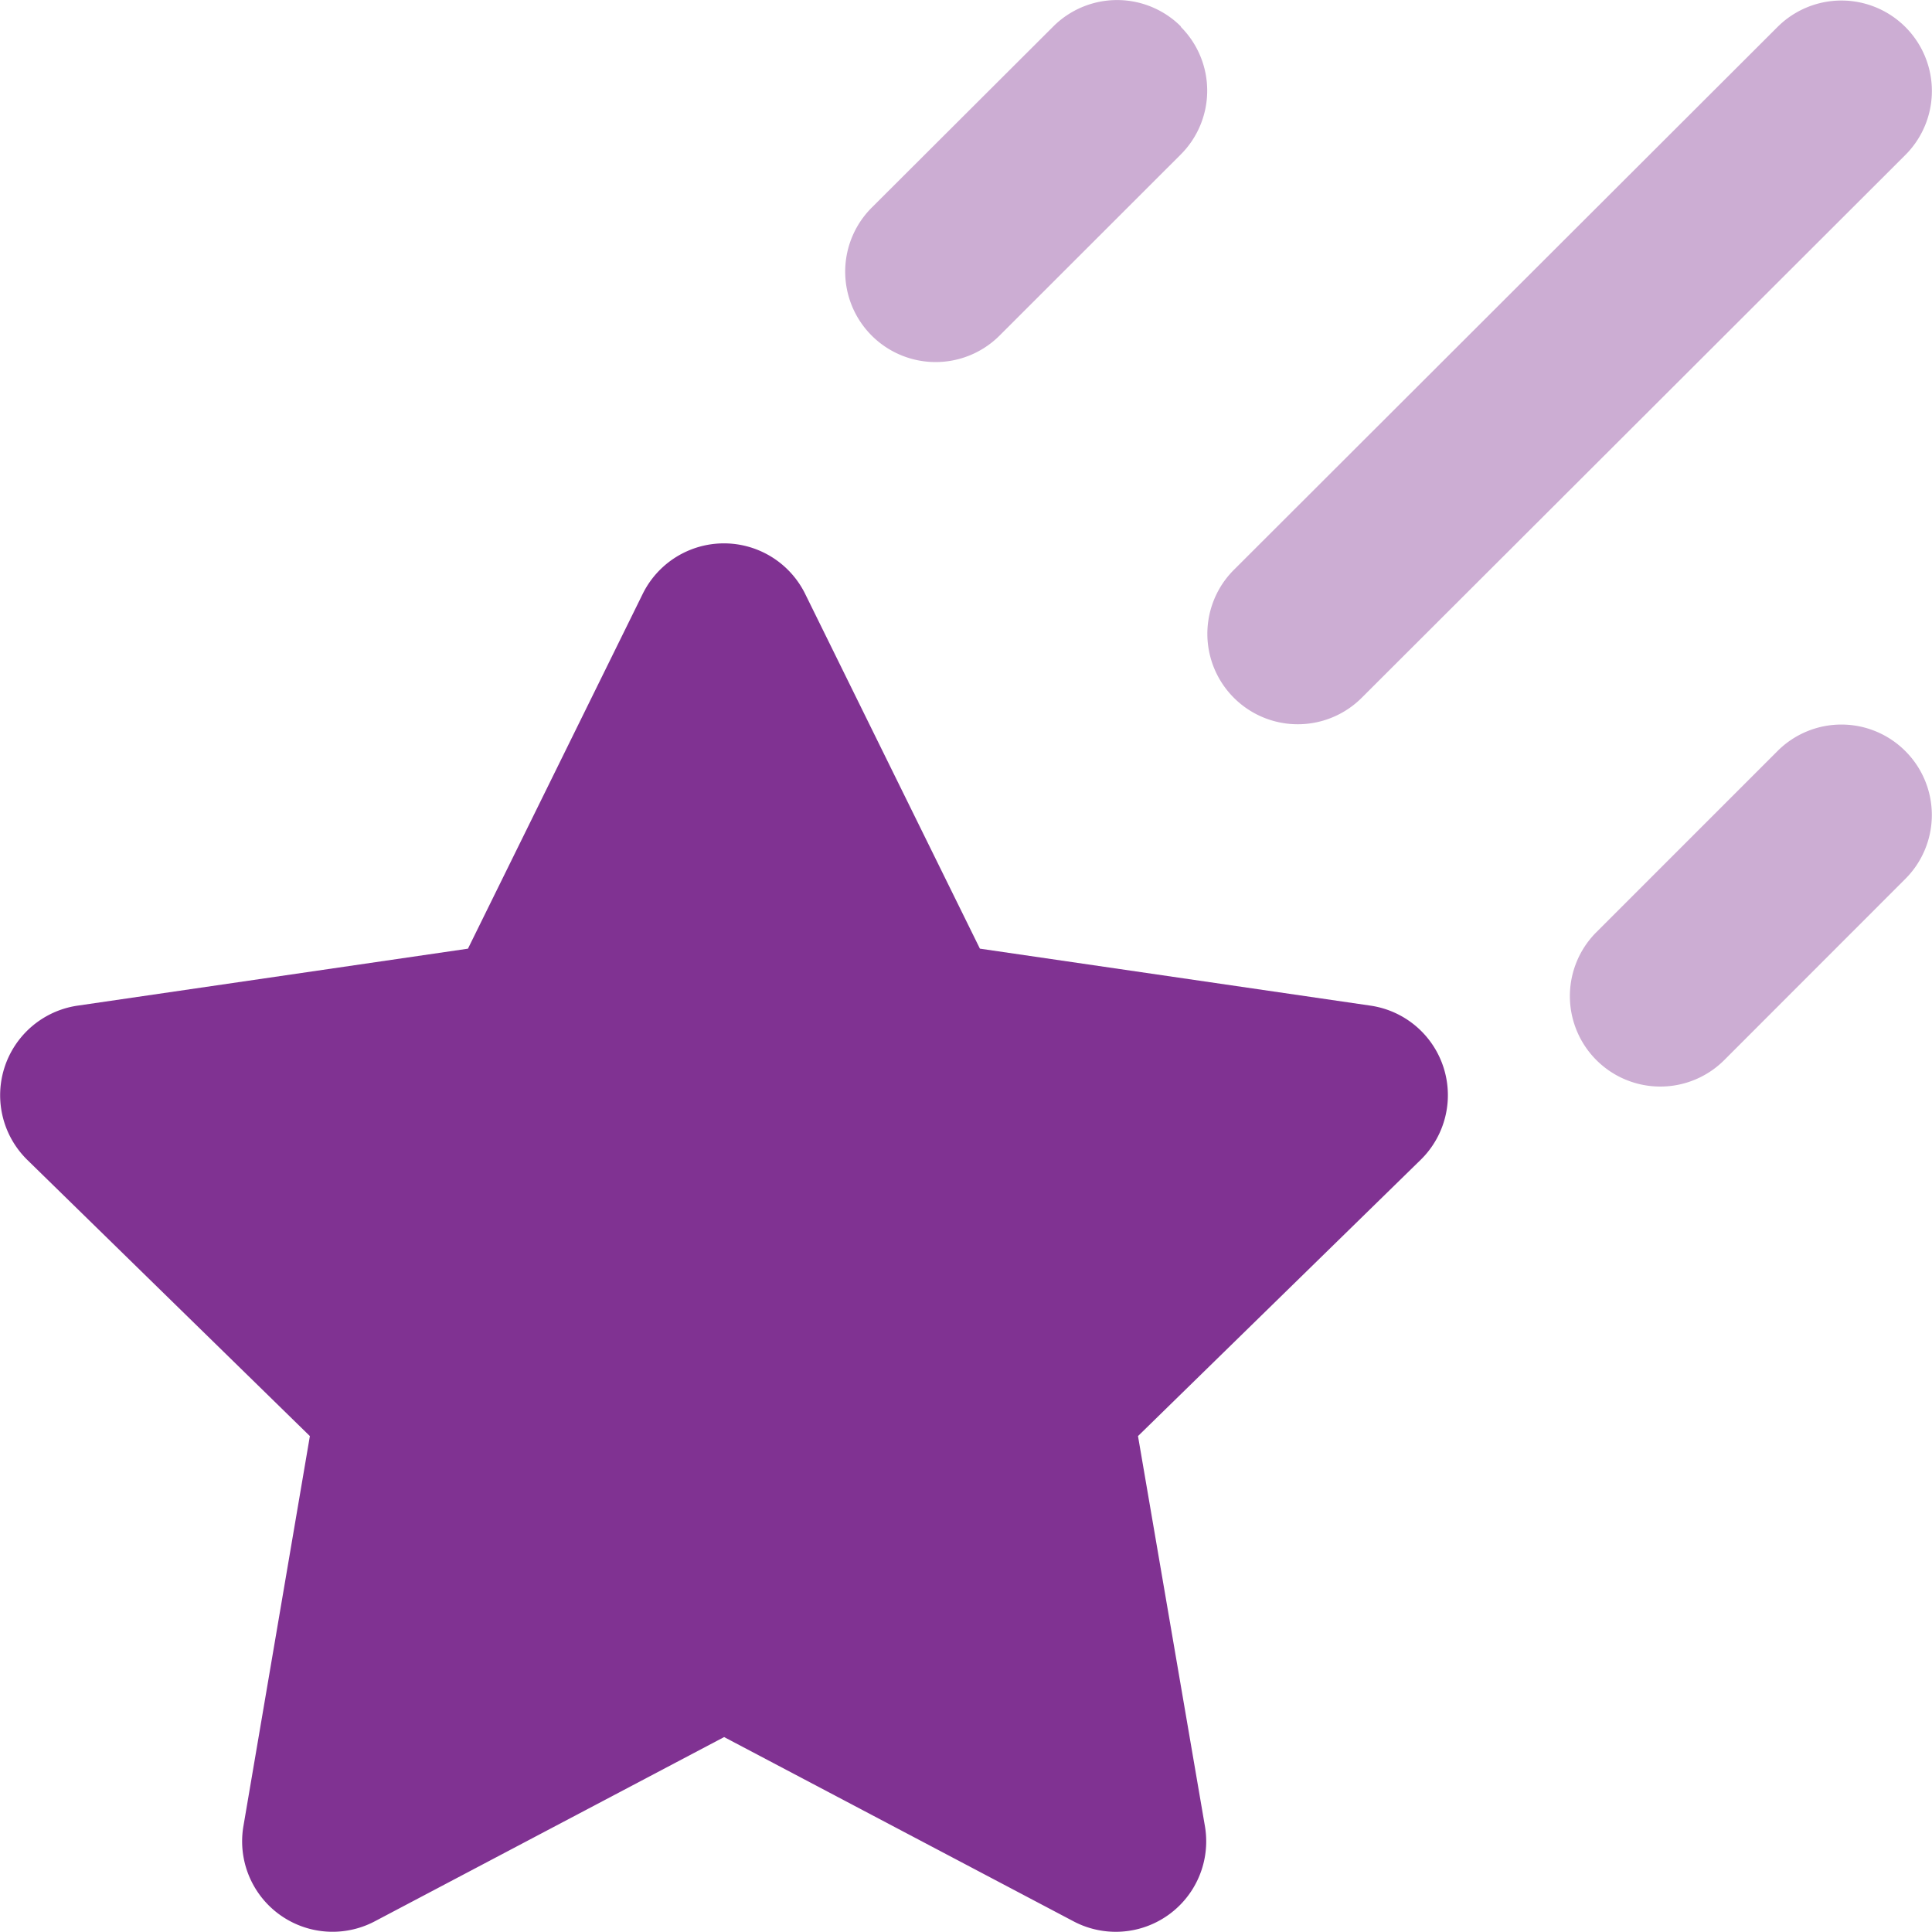
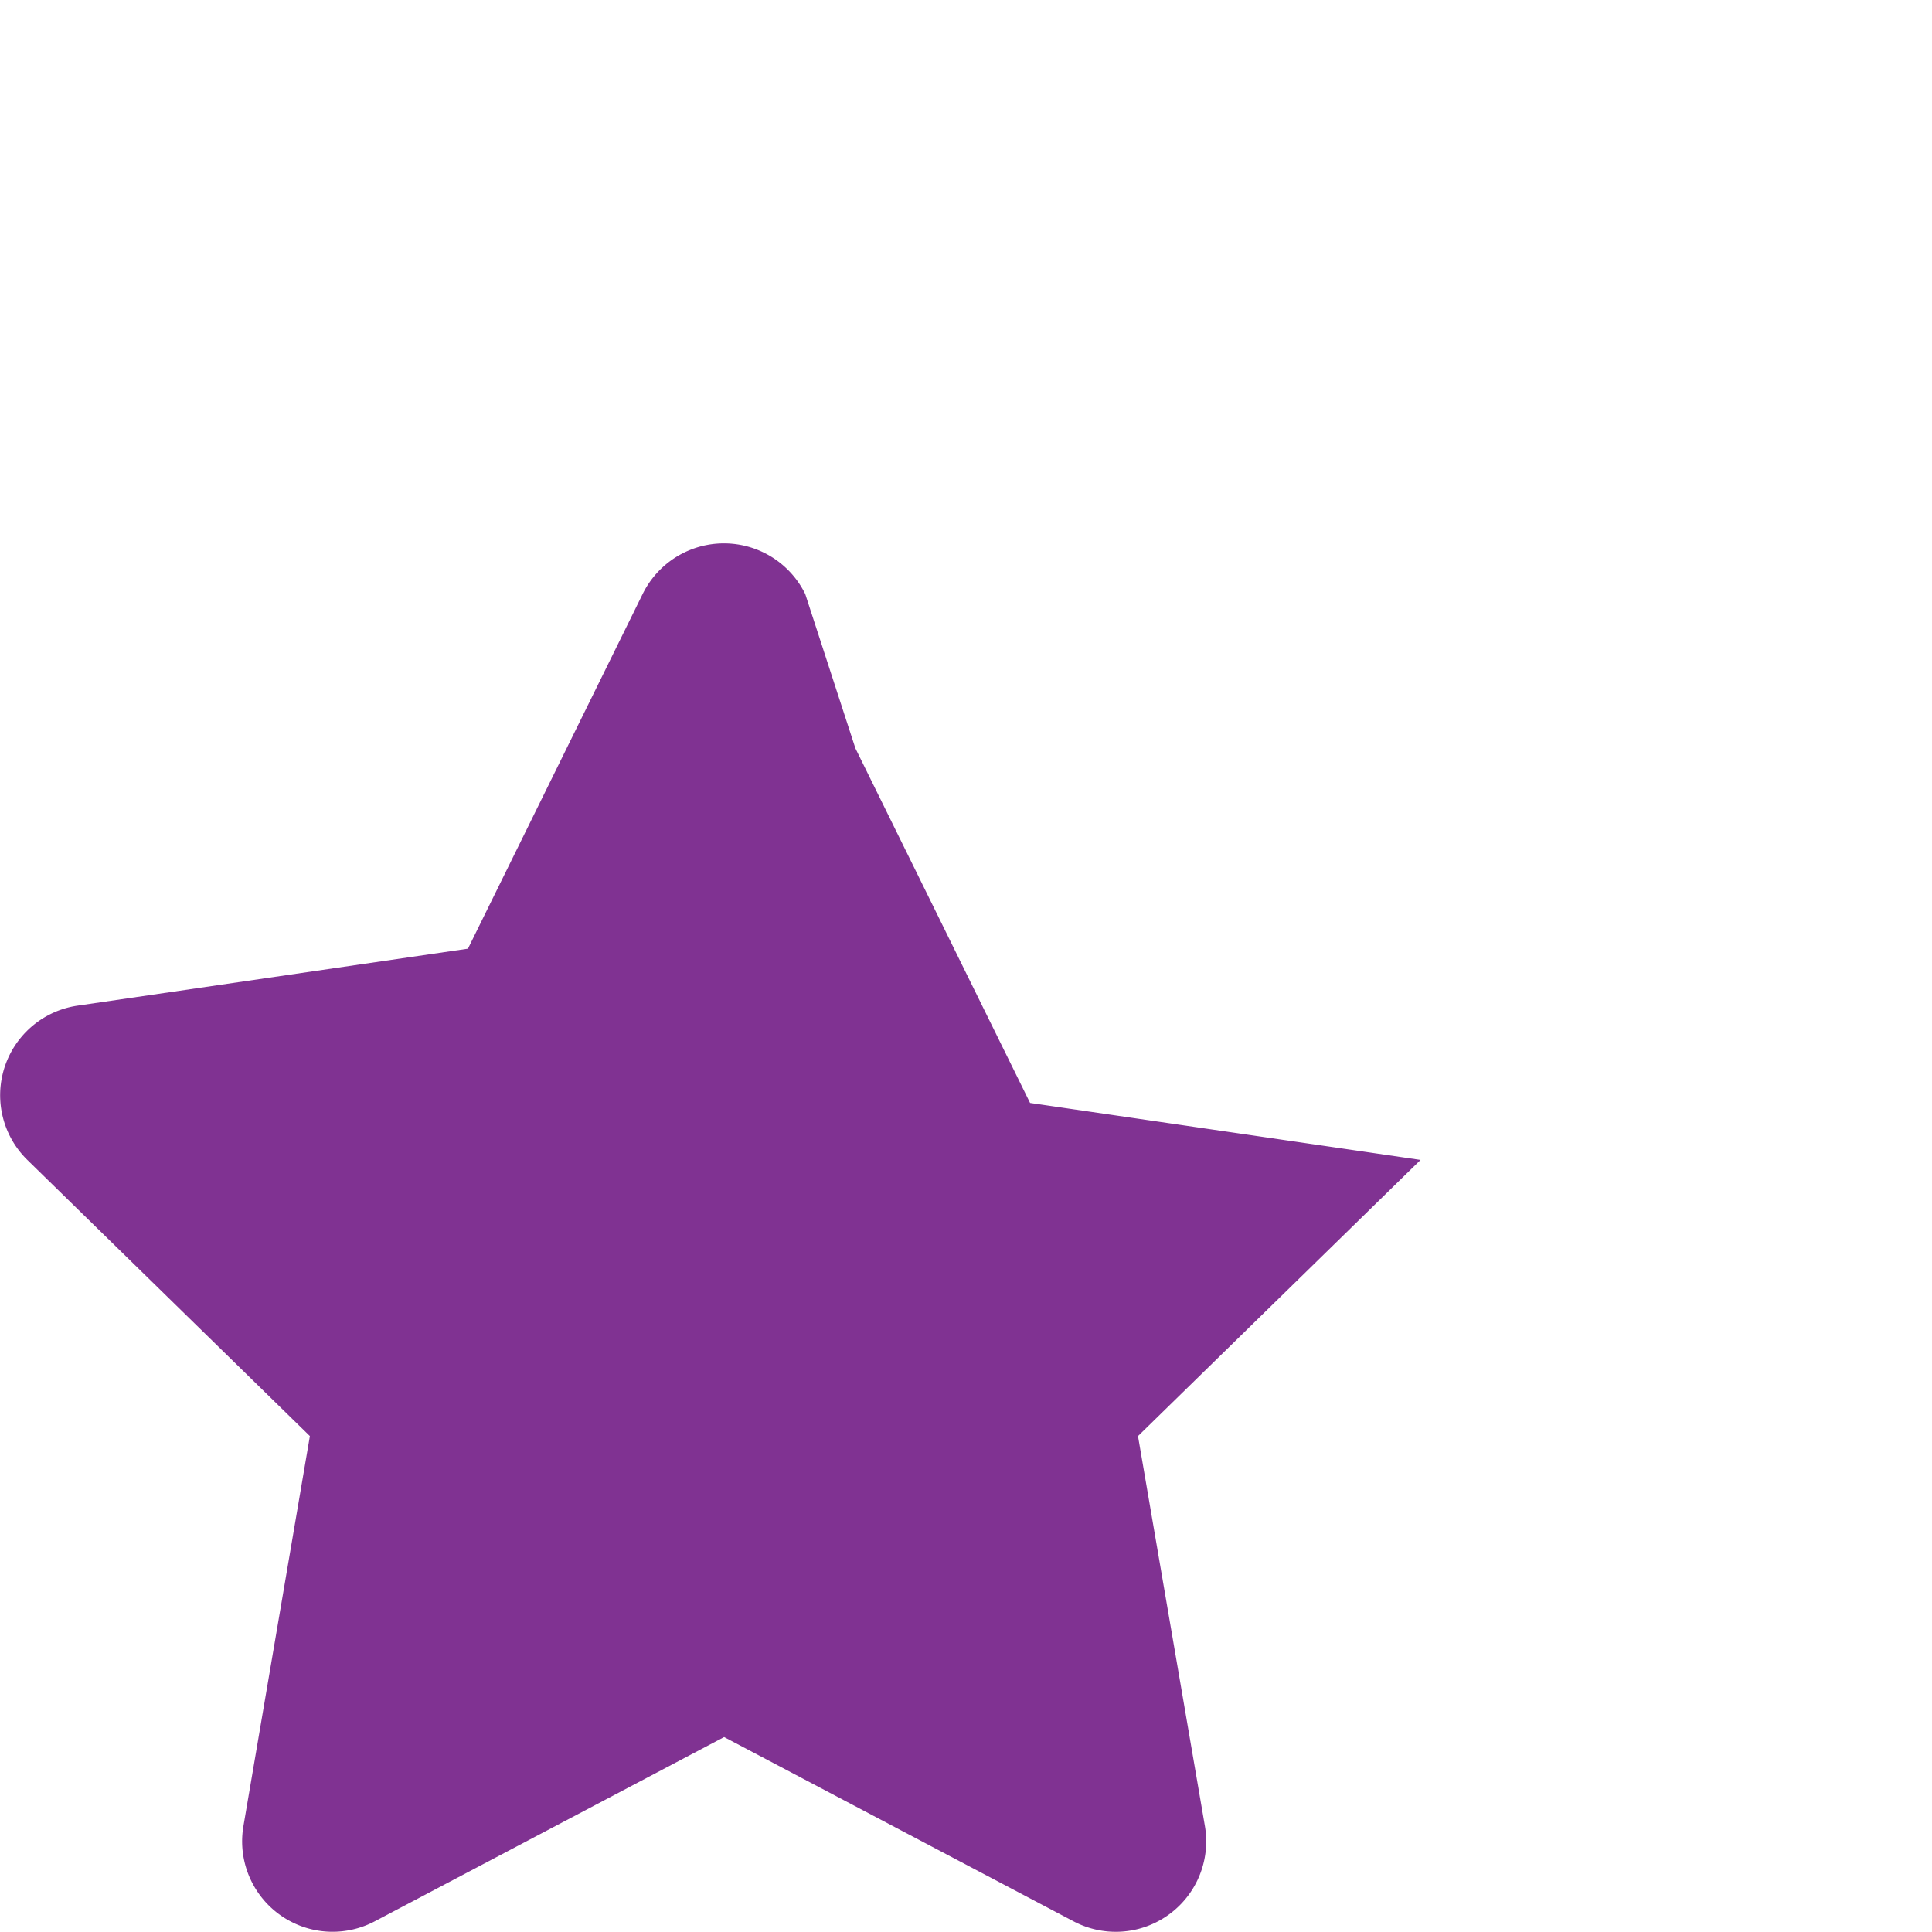
<svg xmlns="http://www.w3.org/2000/svg" id="star-shooting-duotone" width="70.608" height="70.607" viewBox="0 0 70.608 70.607">
-   <path id="Path_11" data-name="Path 11" d="M236.229.922a3.3,3.3,0,0,0-4.674,0l-6.632,6.618a3.305,3.305,0,1,0,4.674,4.674L236.215,5.6a3.3,3.3,0,0,0,0-4.674ZM262.7,27.4a3.3,3.3,0,0,0-4.674,0l-6.618,6.618a3.305,3.305,0,0,0,4.674,4.674L262.7,32.07A3.3,3.3,0,0,0,262.7,27.4Zm0-21.786A3.305,3.305,0,0,0,258.028.936L238.159,20.777a3.305,3.305,0,1,0,4.674,4.674Z" transform="translate(-193.066 0.05)" fill="#803292" opacity="0.4" />
-   <path id="Path_12" data-name="Path 12" d="M29.395,145.826a3.31,3.31,0,0,0-5.943,0l-6.384,12.961L2.8,160.869a3.309,3.309,0,0,0-1.834,5.639L11.291,176.6,8.864,190.845a3.305,3.305,0,0,0,4.8,3.488L26.43,187.6,39.2,194.334a3.305,3.305,0,0,0,4.8-3.488L41.556,176.6l10.327-10.093a3.306,3.306,0,0,0-1.834-5.639l-14.271-2.082-6.384-12.961Z" transform="translate(0.034 -124.116)" fill="#803292" />
+   <path id="Path_12" data-name="Path 12" d="M29.395,145.826a3.31,3.31,0,0,0-5.943,0l-6.384,12.961L2.8,160.869a3.309,3.309,0,0,0-1.834,5.639L11.291,176.6,8.864,190.845a3.305,3.305,0,0,0,4.8,3.488L26.43,187.6,39.2,194.334a3.305,3.305,0,0,0,4.8-3.488L41.556,176.6l10.327-10.093l-14.271-2.082-6.384-12.961Z" transform="translate(0.034 -124.116)" fill="#803292" />
</svg>